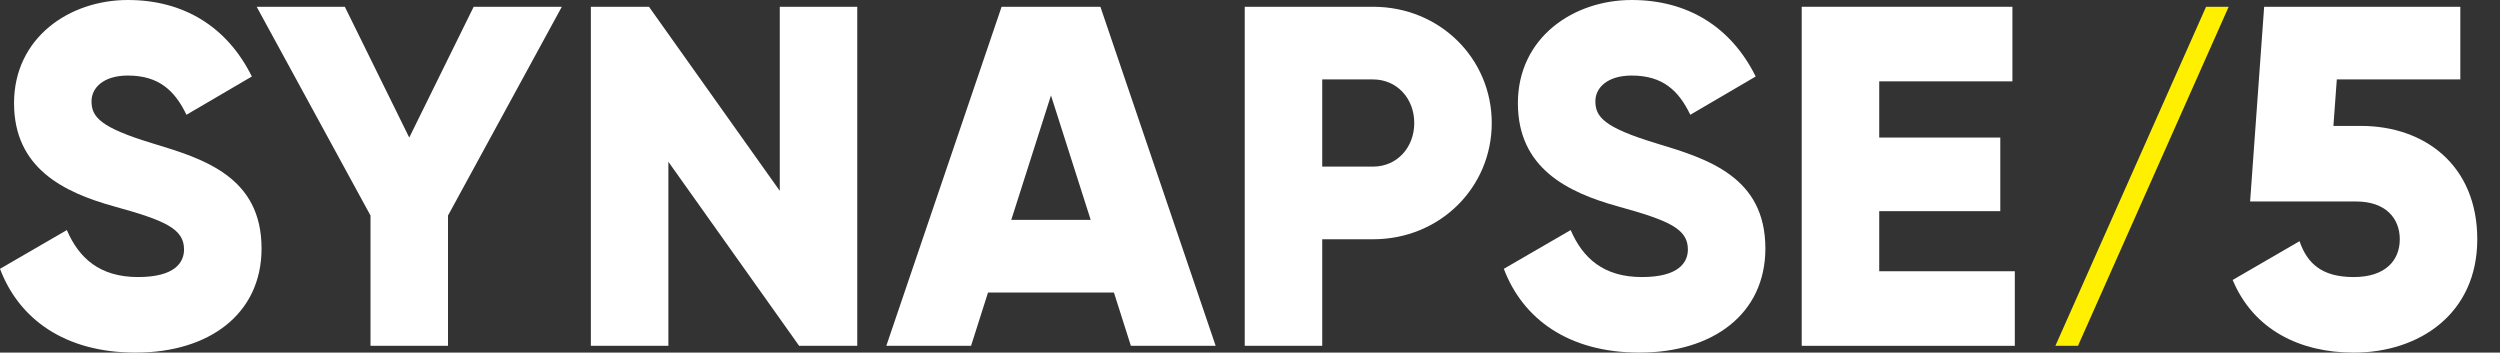
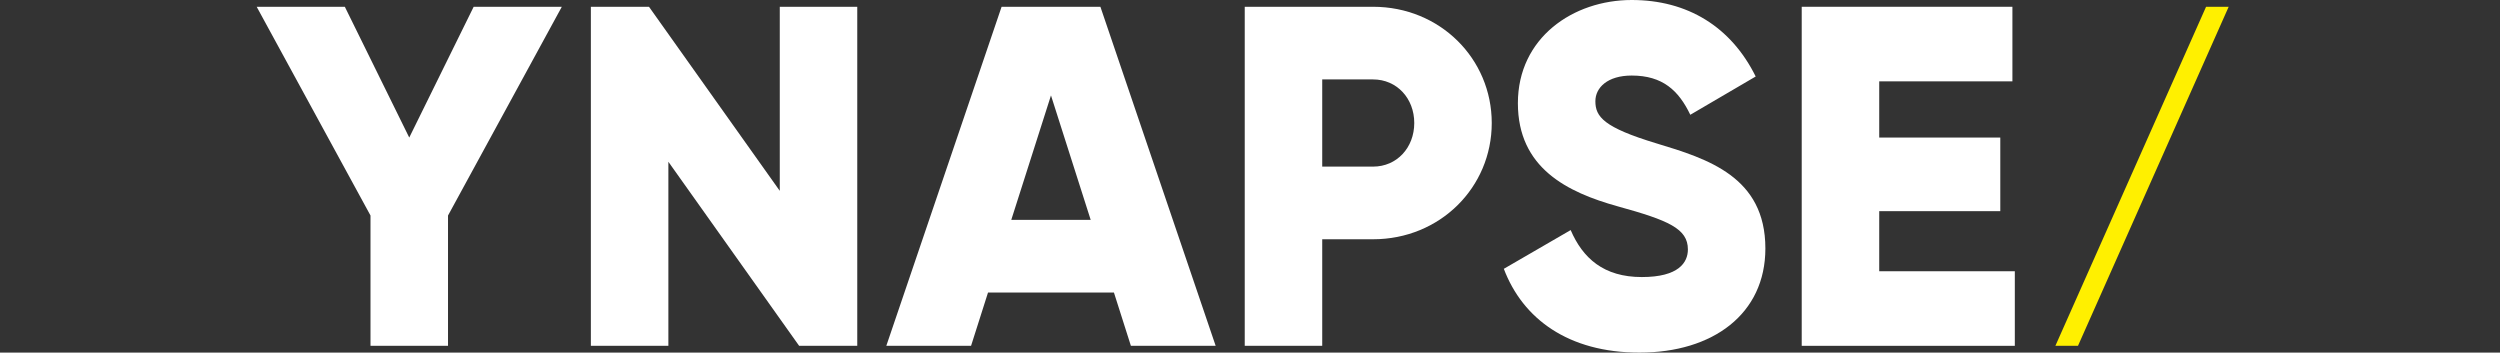
<svg xmlns="http://www.w3.org/2000/svg" version="1.1" id="Vrstva_1" x="0px" y="0px" viewBox="0 0 1287.3 181.56" style="enable-background:new 0 0 1287.3 181.56;" xml:space="preserve">
  <rect x="0" y="0" width="1287.3" height="181.56" fill="#333333" stroke="none" />
  <style type="text/css">
	.st0{fill:#FFFFFF;}
	.st1{fill:#FFF000;}
</style>
  <g>
-     <path class="st0" d="M78.56,73.82c-27.19-8.23-31.43-13.72-31.43-21.7c0-6.98,6.24-13.22,18.7-13.22c15.96,0,24.19,7.73,30.18,20.2   l33.67-19.71C116.96,13.72,94.52,0,65.84,0C35.67,0,7.23,19.46,7.23,53.12c0,33.42,25.44,45.89,51.38,53.12   c26.19,7.23,36.16,11.47,36.16,22.2c0,6.73-4.74,14.22-23.69,14.22c-19.7,0-30.43-9.72-36.66-24.19L0,138.42   c9.72,25.69,33.17,43.14,69.83,43.14c37.91,0,64.85-19.95,64.85-53.62C134.67,91.03,104.99,81.8,78.56,73.82z" />
    <polygon class="st0" points="210.73,70.83 177.56,3.49 132.17,3.49 190.78,110.98 190.78,178.07 230.69,178.07 230.69,110.98    289.29,3.49 243.9,3.49  " />
    <polygon class="st0" points="401.52,98.27 334.18,3.49 304.25,3.49 304.25,178.07 344.16,178.07 344.16,83.3 411.49,178.07    441.42,178.07 441.42,3.49 401.52,3.49  " />
    <path class="st0" d="M515.74,3.49l-59.36,174.58h43.64l8.73-27.43h64.84l8.73,27.43h43.65L566.62,3.49H515.74z M520.72,113.23   l20.45-64.1l20.45,64.1H520.72z" />
    <path class="st0" d="M707.03,3.49h-66.09v174.58h39.9V123.2h26.19c34.41,0,61.1-26.68,61.1-59.85   C768.13,30.17,741.44,3.49,707.03,3.49z M707.03,85.79h-26.19V40.9h26.19c12.22,0,21.2,9.73,21.2,22.45   C728.22,76.07,719.25,85.79,707.03,85.79z" />
    <path class="st0" d="M852.92,73.82c-27.19-8.23-31.43-13.72-31.43-21.7c0-6.98,6.24-13.22,18.7-13.22c15.96,0,24.2,7.73,30.18,20.2   l33.67-19.71C891.32,13.72,868.88,0,840.2,0c-30.17,0-58.61,19.46-58.61,53.12c0,33.42,25.44,45.89,51.38,53.12   c26.18,7.23,36.16,11.47,36.16,22.2c0,6.73-4.74,14.22-23.7,14.22c-19.7,0-30.42-9.72-36.66-24.19l-34.42,19.95   c9.73,25.69,33.17,43.14,69.83,43.14c37.91,0,64.85-19.95,64.85-53.62C909.03,91.03,879.35,81.8,852.92,73.82z" />
    <polygon class="st0" points="967.65,108.73 1029.99,108.73 1029.99,70.83 967.65,70.83 967.65,41.89 1036.23,41.89 1036.23,3.49    927.74,3.49 927.74,178.07 1037.47,178.07 1037.47,139.67 967.65,139.67  " />
    <polygon class="st1" points="1058.36,178.07 1070,178.07 1147.59,3.49 1135.95,3.49  " />
-     <path class="st0" d="M1215.74,64.84h-14.22l1.75-23.94h63.6V3.49h-101.01l-7.23,100.26h54.62c15.21,0,22.45,8.72,22.45,19.45   c0,10.73-7.23,19.46-23.7,19.46c-16.46,0-23.94-6.98-27.93-18.46l-34.42,19.96c10.73,25.69,34.66,37.41,62.35,37.41   c33.67,0,63.6-19.95,63.6-58.36C1275.59,84.8,1248.16,64.84,1215.74,64.84z" />
  </g>
</svg>